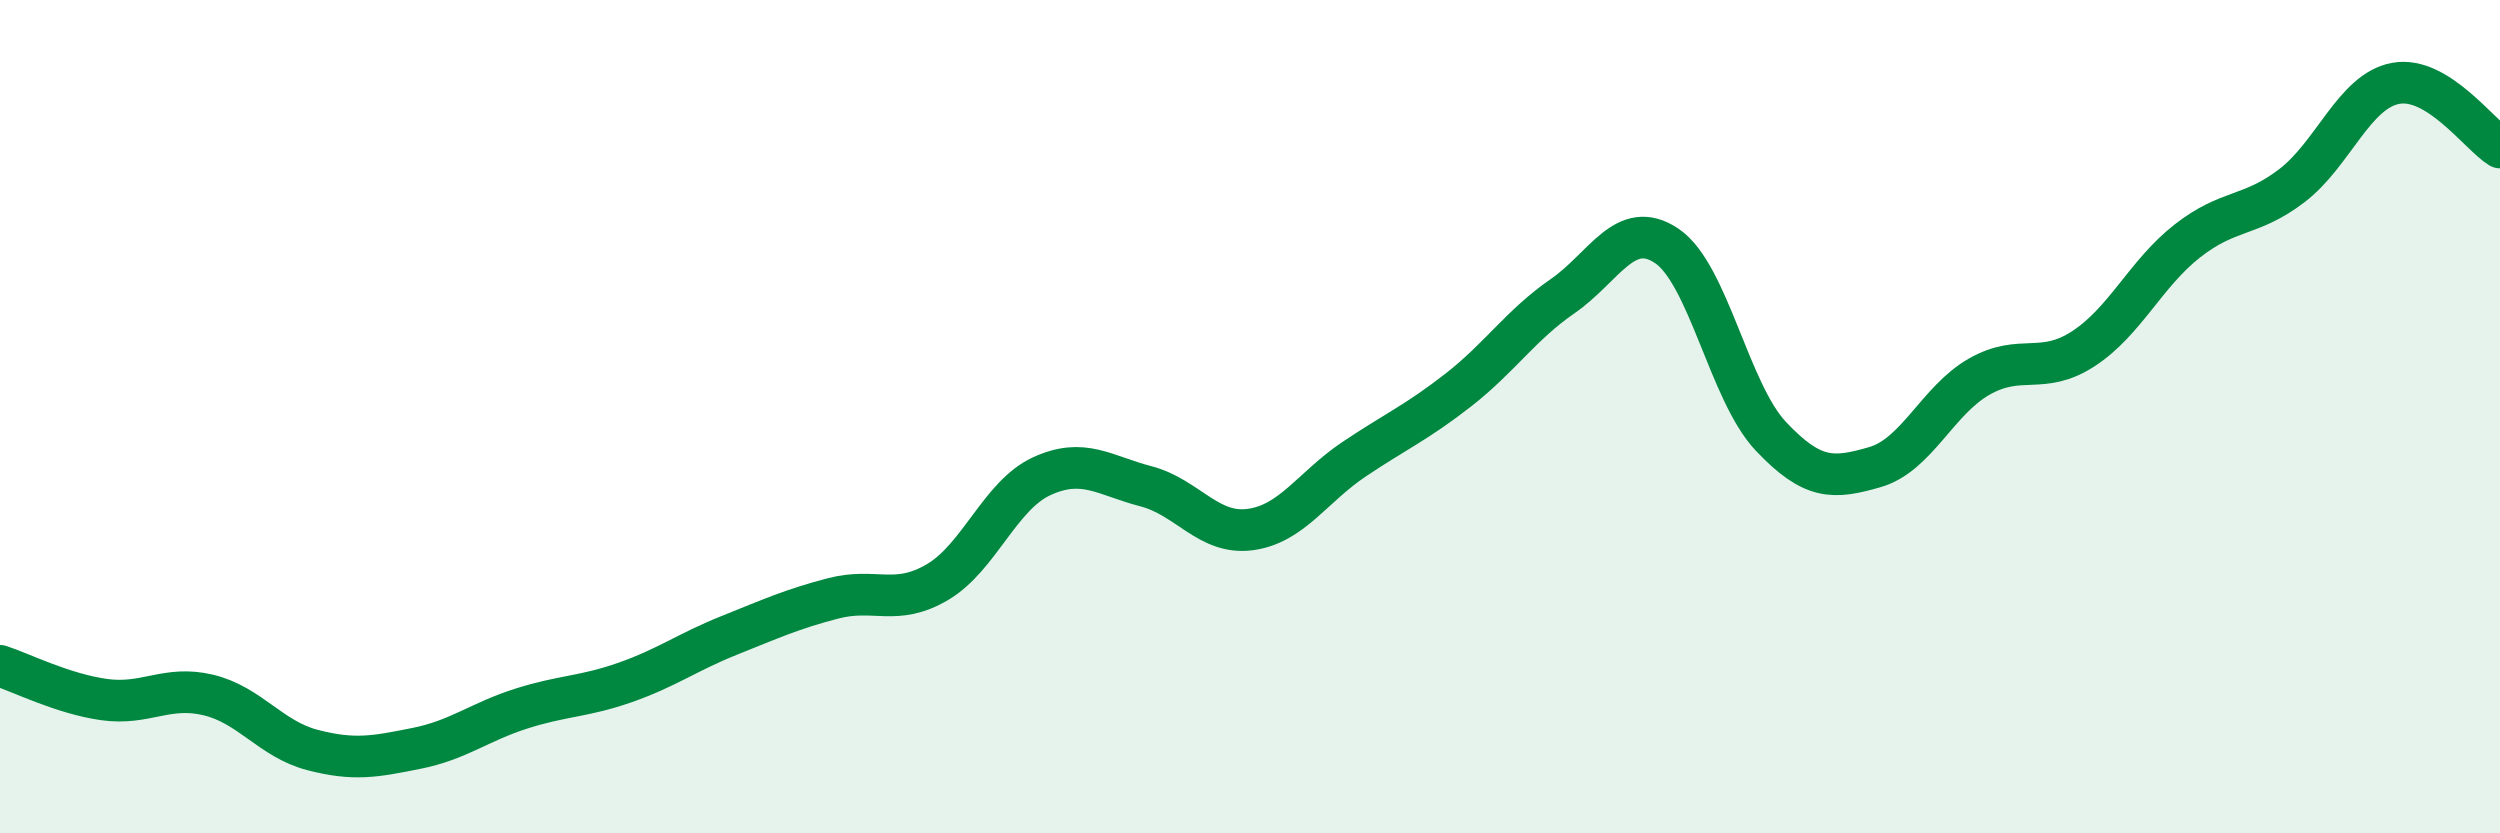
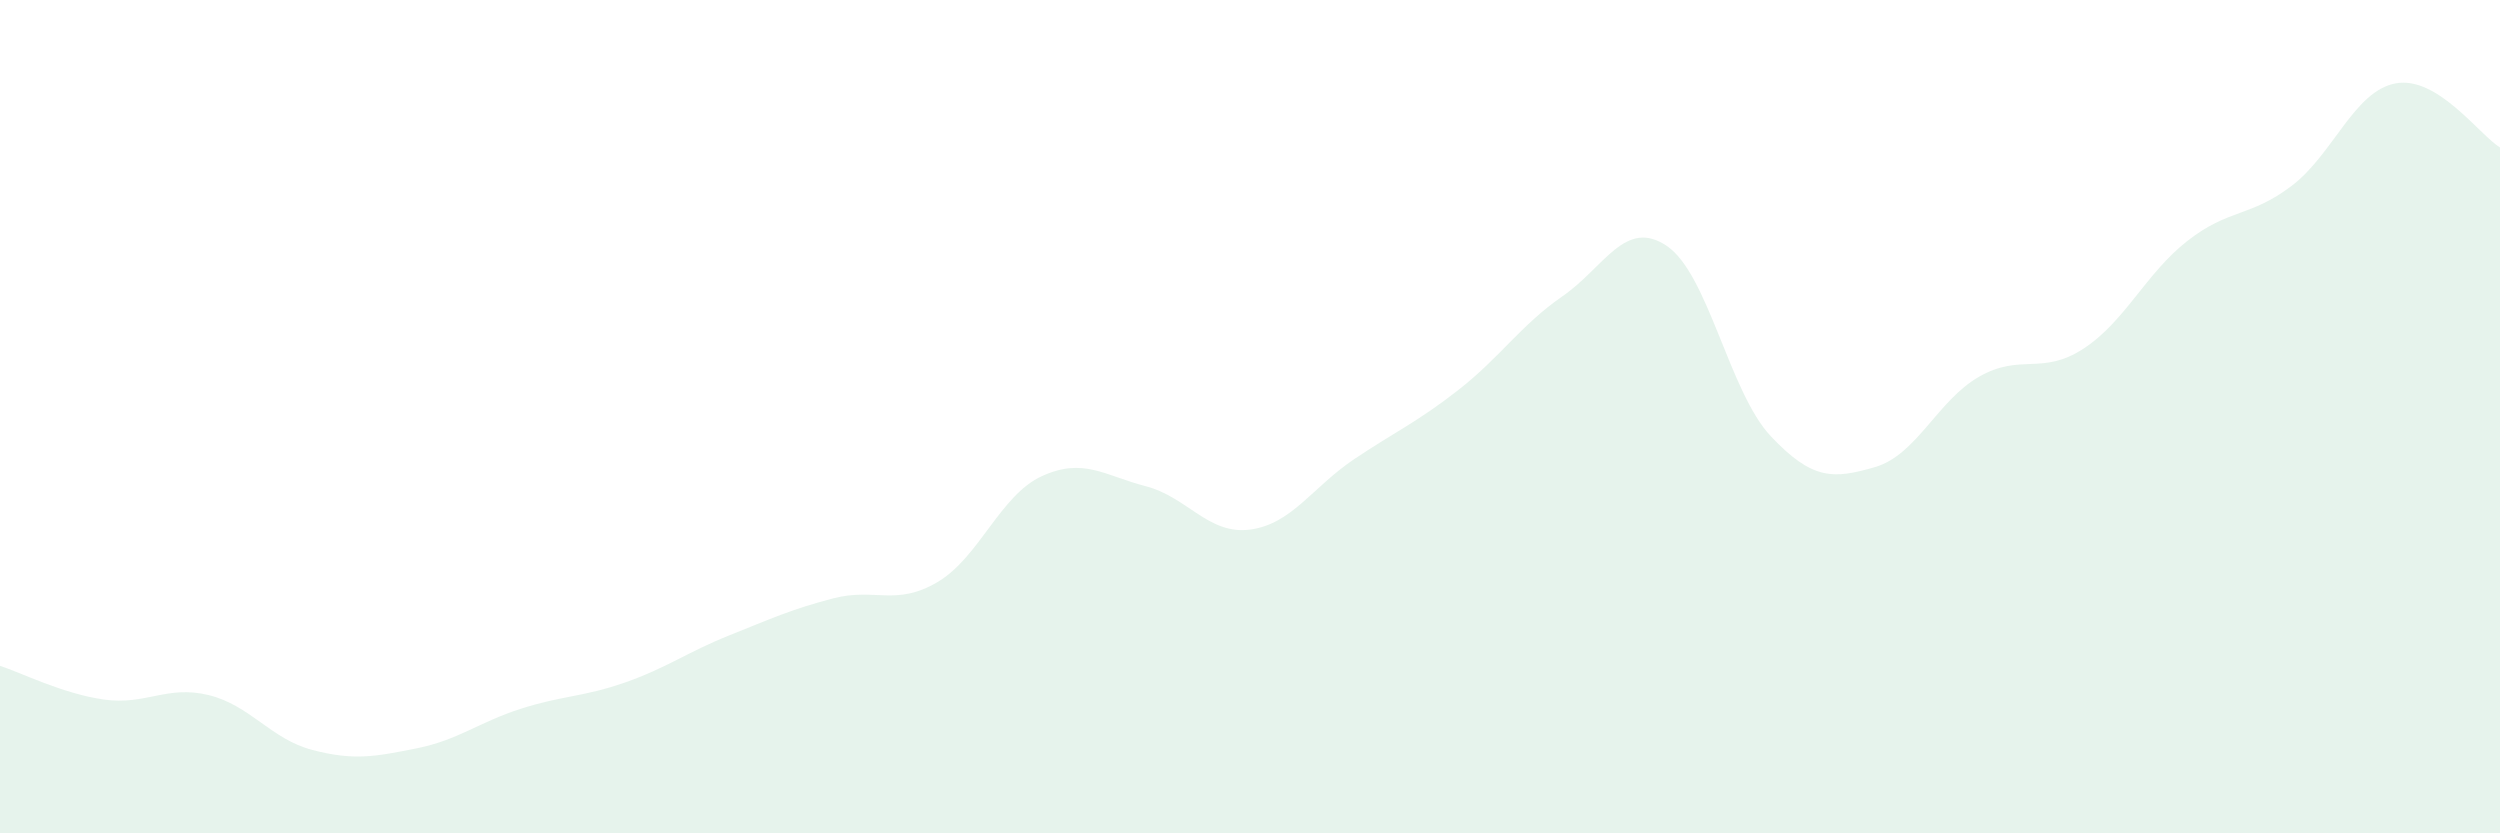
<svg xmlns="http://www.w3.org/2000/svg" width="60" height="20" viewBox="0 0 60 20">
  <path d="M 0,15.98 C 0.5,16.14 1.5,16.65 2.5,16.79 C 3.5,16.93 4,16.44 5,16.68 C 6,16.92 6.5,17.74 7.5,18 C 8.5,18.26 9,18.16 10,17.96 C 11,17.76 11.5,17.33 12.5,17.01 C 13.5,16.69 14,16.73 15,16.38 C 16,16.03 16.5,15.65 17.5,15.25 C 18.5,14.85 19,14.62 20,14.36 C 21,14.1 21.5,14.56 22.5,13.97 C 23.5,13.38 24,11.89 25,11.43 C 26,10.97 26.5,11.41 27.5,11.67 C 28.5,11.93 29,12.84 30,12.71 C 31,12.58 31.5,11.69 32.5,11.02 C 33.5,10.35 34,10.14 35,9.36 C 36,8.58 36.5,7.8 37.5,7.11 C 38.5,6.42 39,5.23 40,5.9 C 41,6.57 41.5,9.41 42.5,10.47 C 43.5,11.53 44,11.5 45,11.21 C 46,10.92 46.5,9.61 47.5,9.04 C 48.5,8.47 49,9.02 50,8.37 C 51,7.72 51.5,6.56 52.5,5.78 C 53.5,5 54,5.22 55,4.46 C 56,3.7 56.5,2.18 57.5,2 C 58.5,1.82 59.5,3.23 60,3.54L60 20L0 20Z" fill="#008740" opacity="0.1" stroke-linecap="round" stroke-linejoin="round" />
-   <path d="M 0,15.98 C 0.5,16.14 1.5,16.65 2.5,16.79 C 3.5,16.93 4,16.44 5,16.68 C 6,16.92 6.5,17.74 7.5,18 C 8.5,18.26 9,18.16 10,17.96 C 11,17.76 11.5,17.33 12.5,17.01 C 13.5,16.69 14,16.73 15,16.38 C 16,16.03 16.5,15.65 17.5,15.25 C 18.5,14.85 19,14.62 20,14.36 C 21,14.1 21.5,14.56 22.5,13.97 C 23.5,13.38 24,11.89 25,11.43 C 26,10.97 26.5,11.41 27.5,11.67 C 28.5,11.93 29,12.84 30,12.71 C 31,12.58 31.5,11.69 32.5,11.02 C 33.5,10.35 34,10.14 35,9.36 C 36,8.58 36.5,7.8 37.5,7.11 C 38.5,6.42 39,5.23 40,5.9 C 41,6.57 41.5,9.41 42.5,10.47 C 43.5,11.53 44,11.5 45,11.21 C 46,10.92 46.5,9.61 47.5,9.04 C 48.5,8.47 49,9.02 50,8.37 C 51,7.72 51.5,6.56 52.5,5.78 C 53.5,5 54,5.22 55,4.46 C 56,3.7 56.5,2.18 57.5,2 C 58.5,1.82 59.5,3.23 60,3.54" stroke="#008740" stroke-width="1" fill="none" stroke-linecap="round" stroke-linejoin="round" />
</svg>